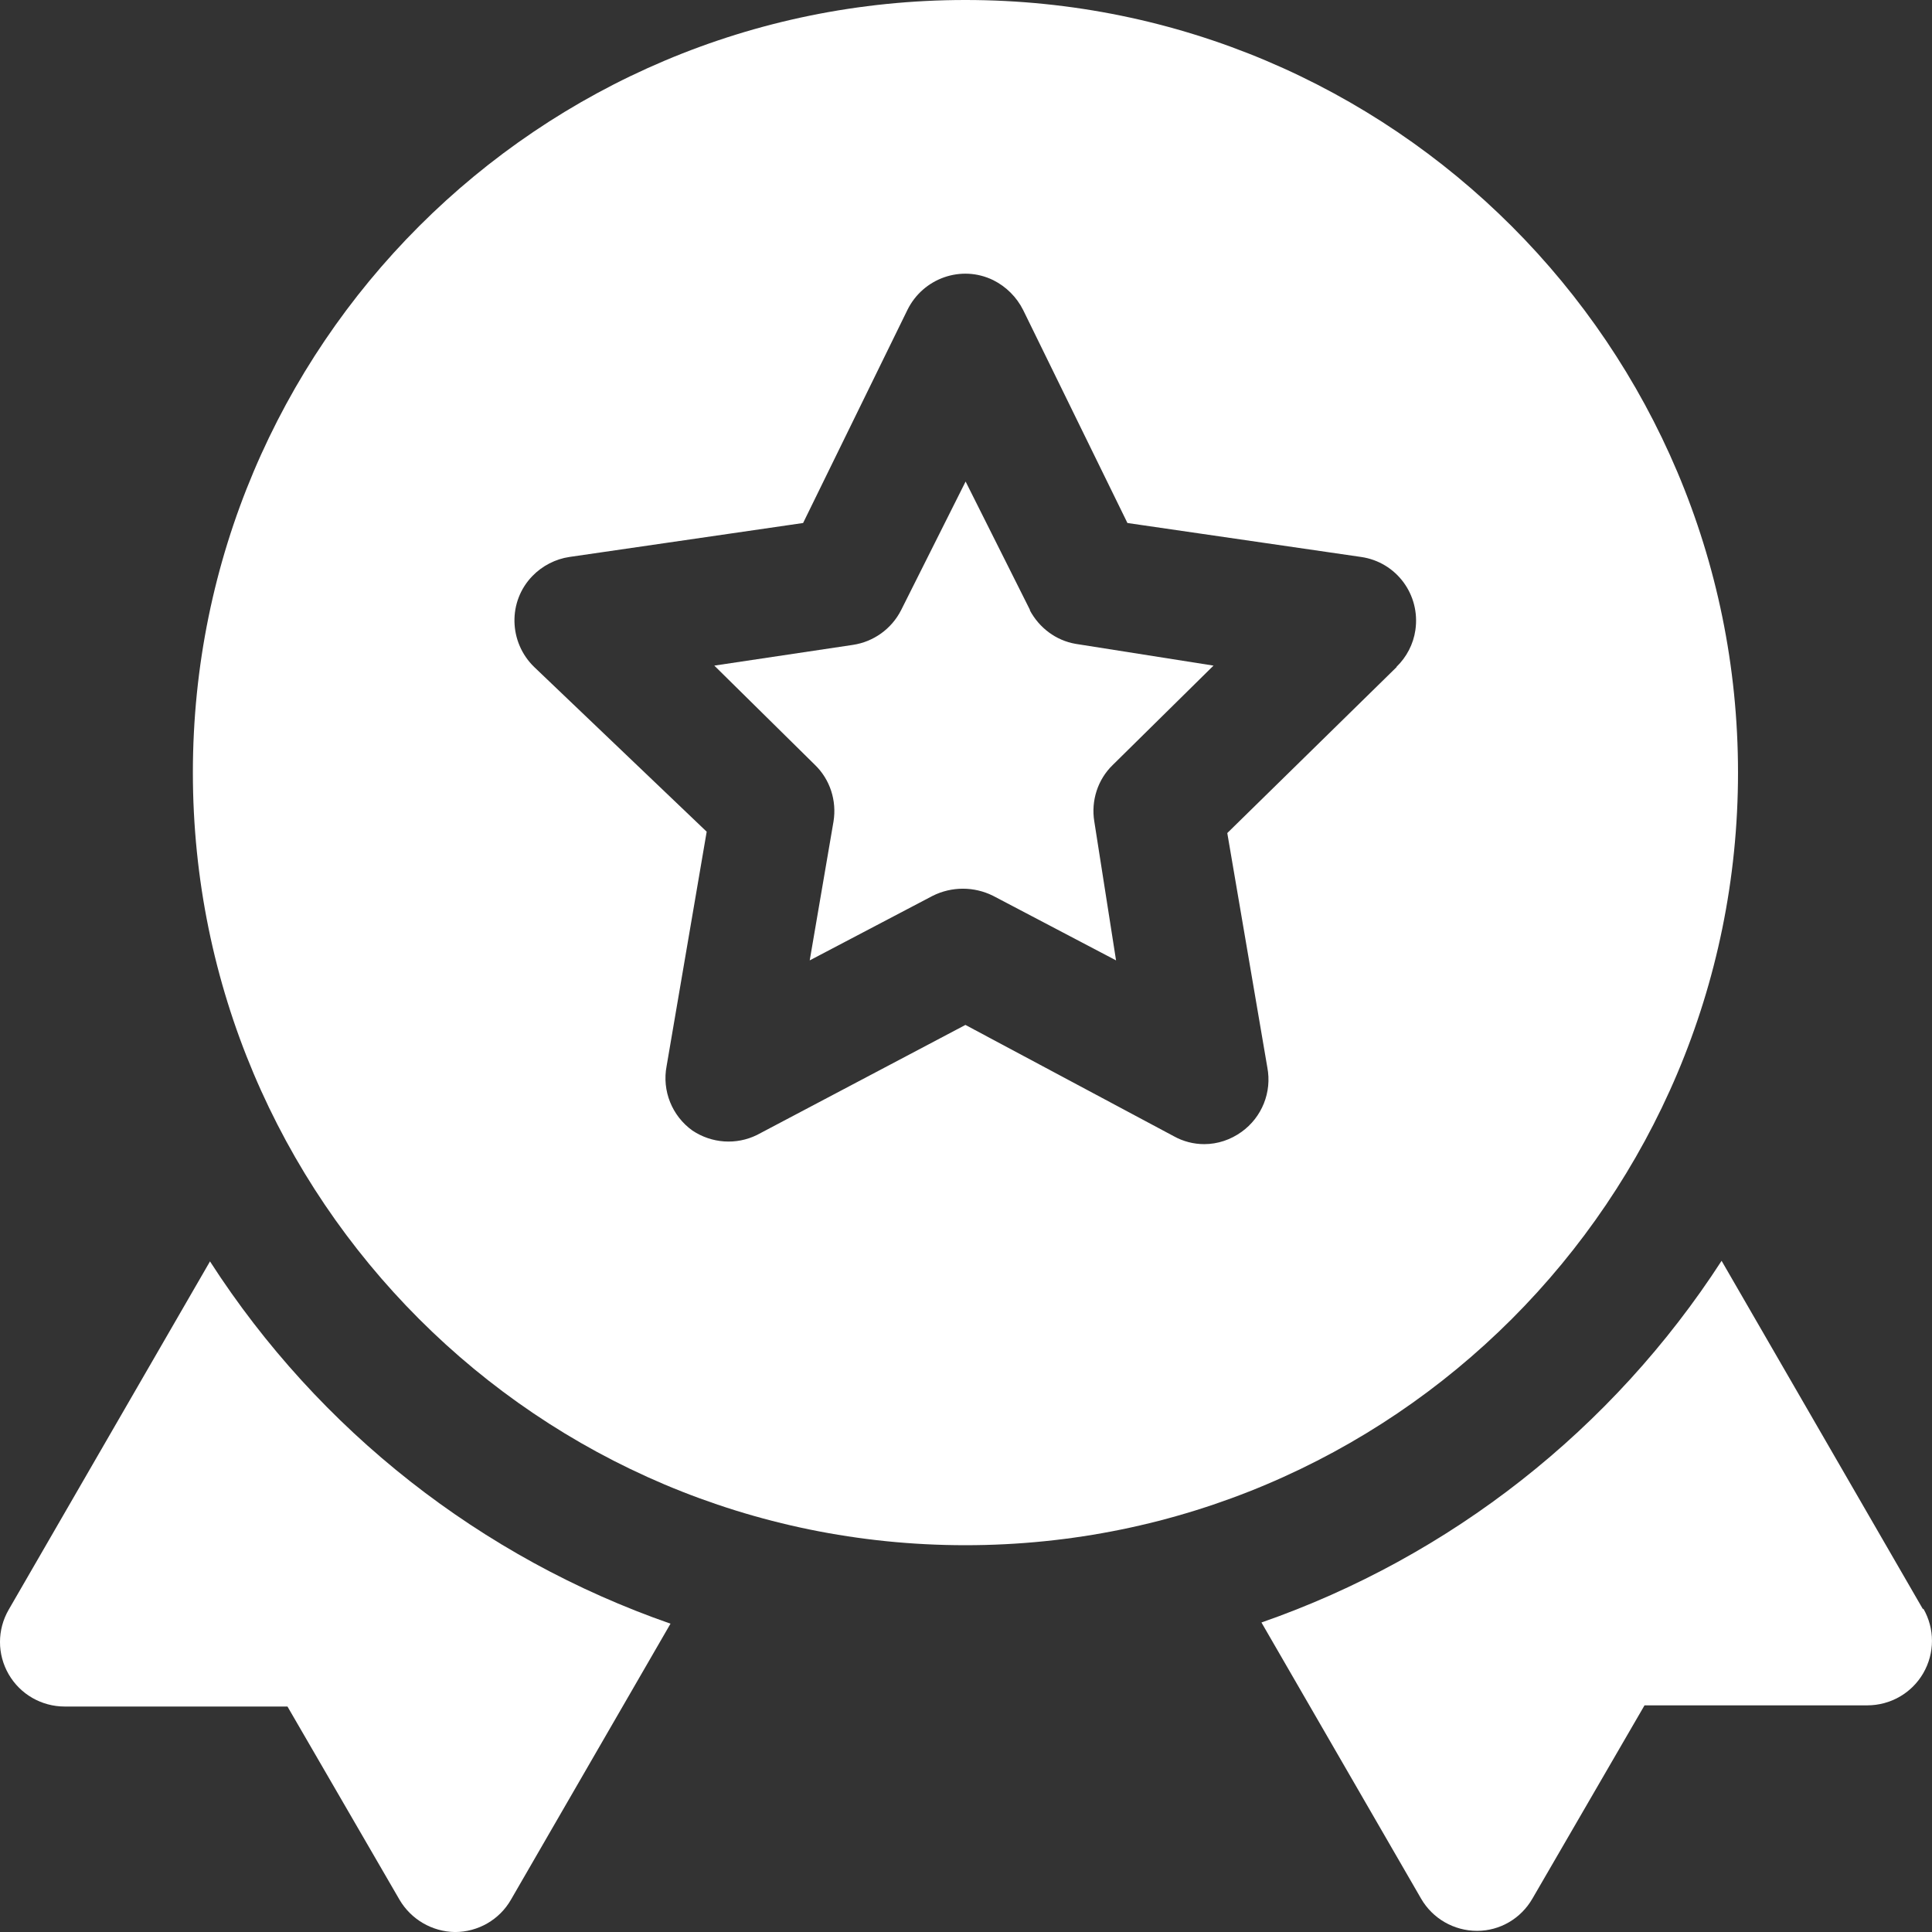
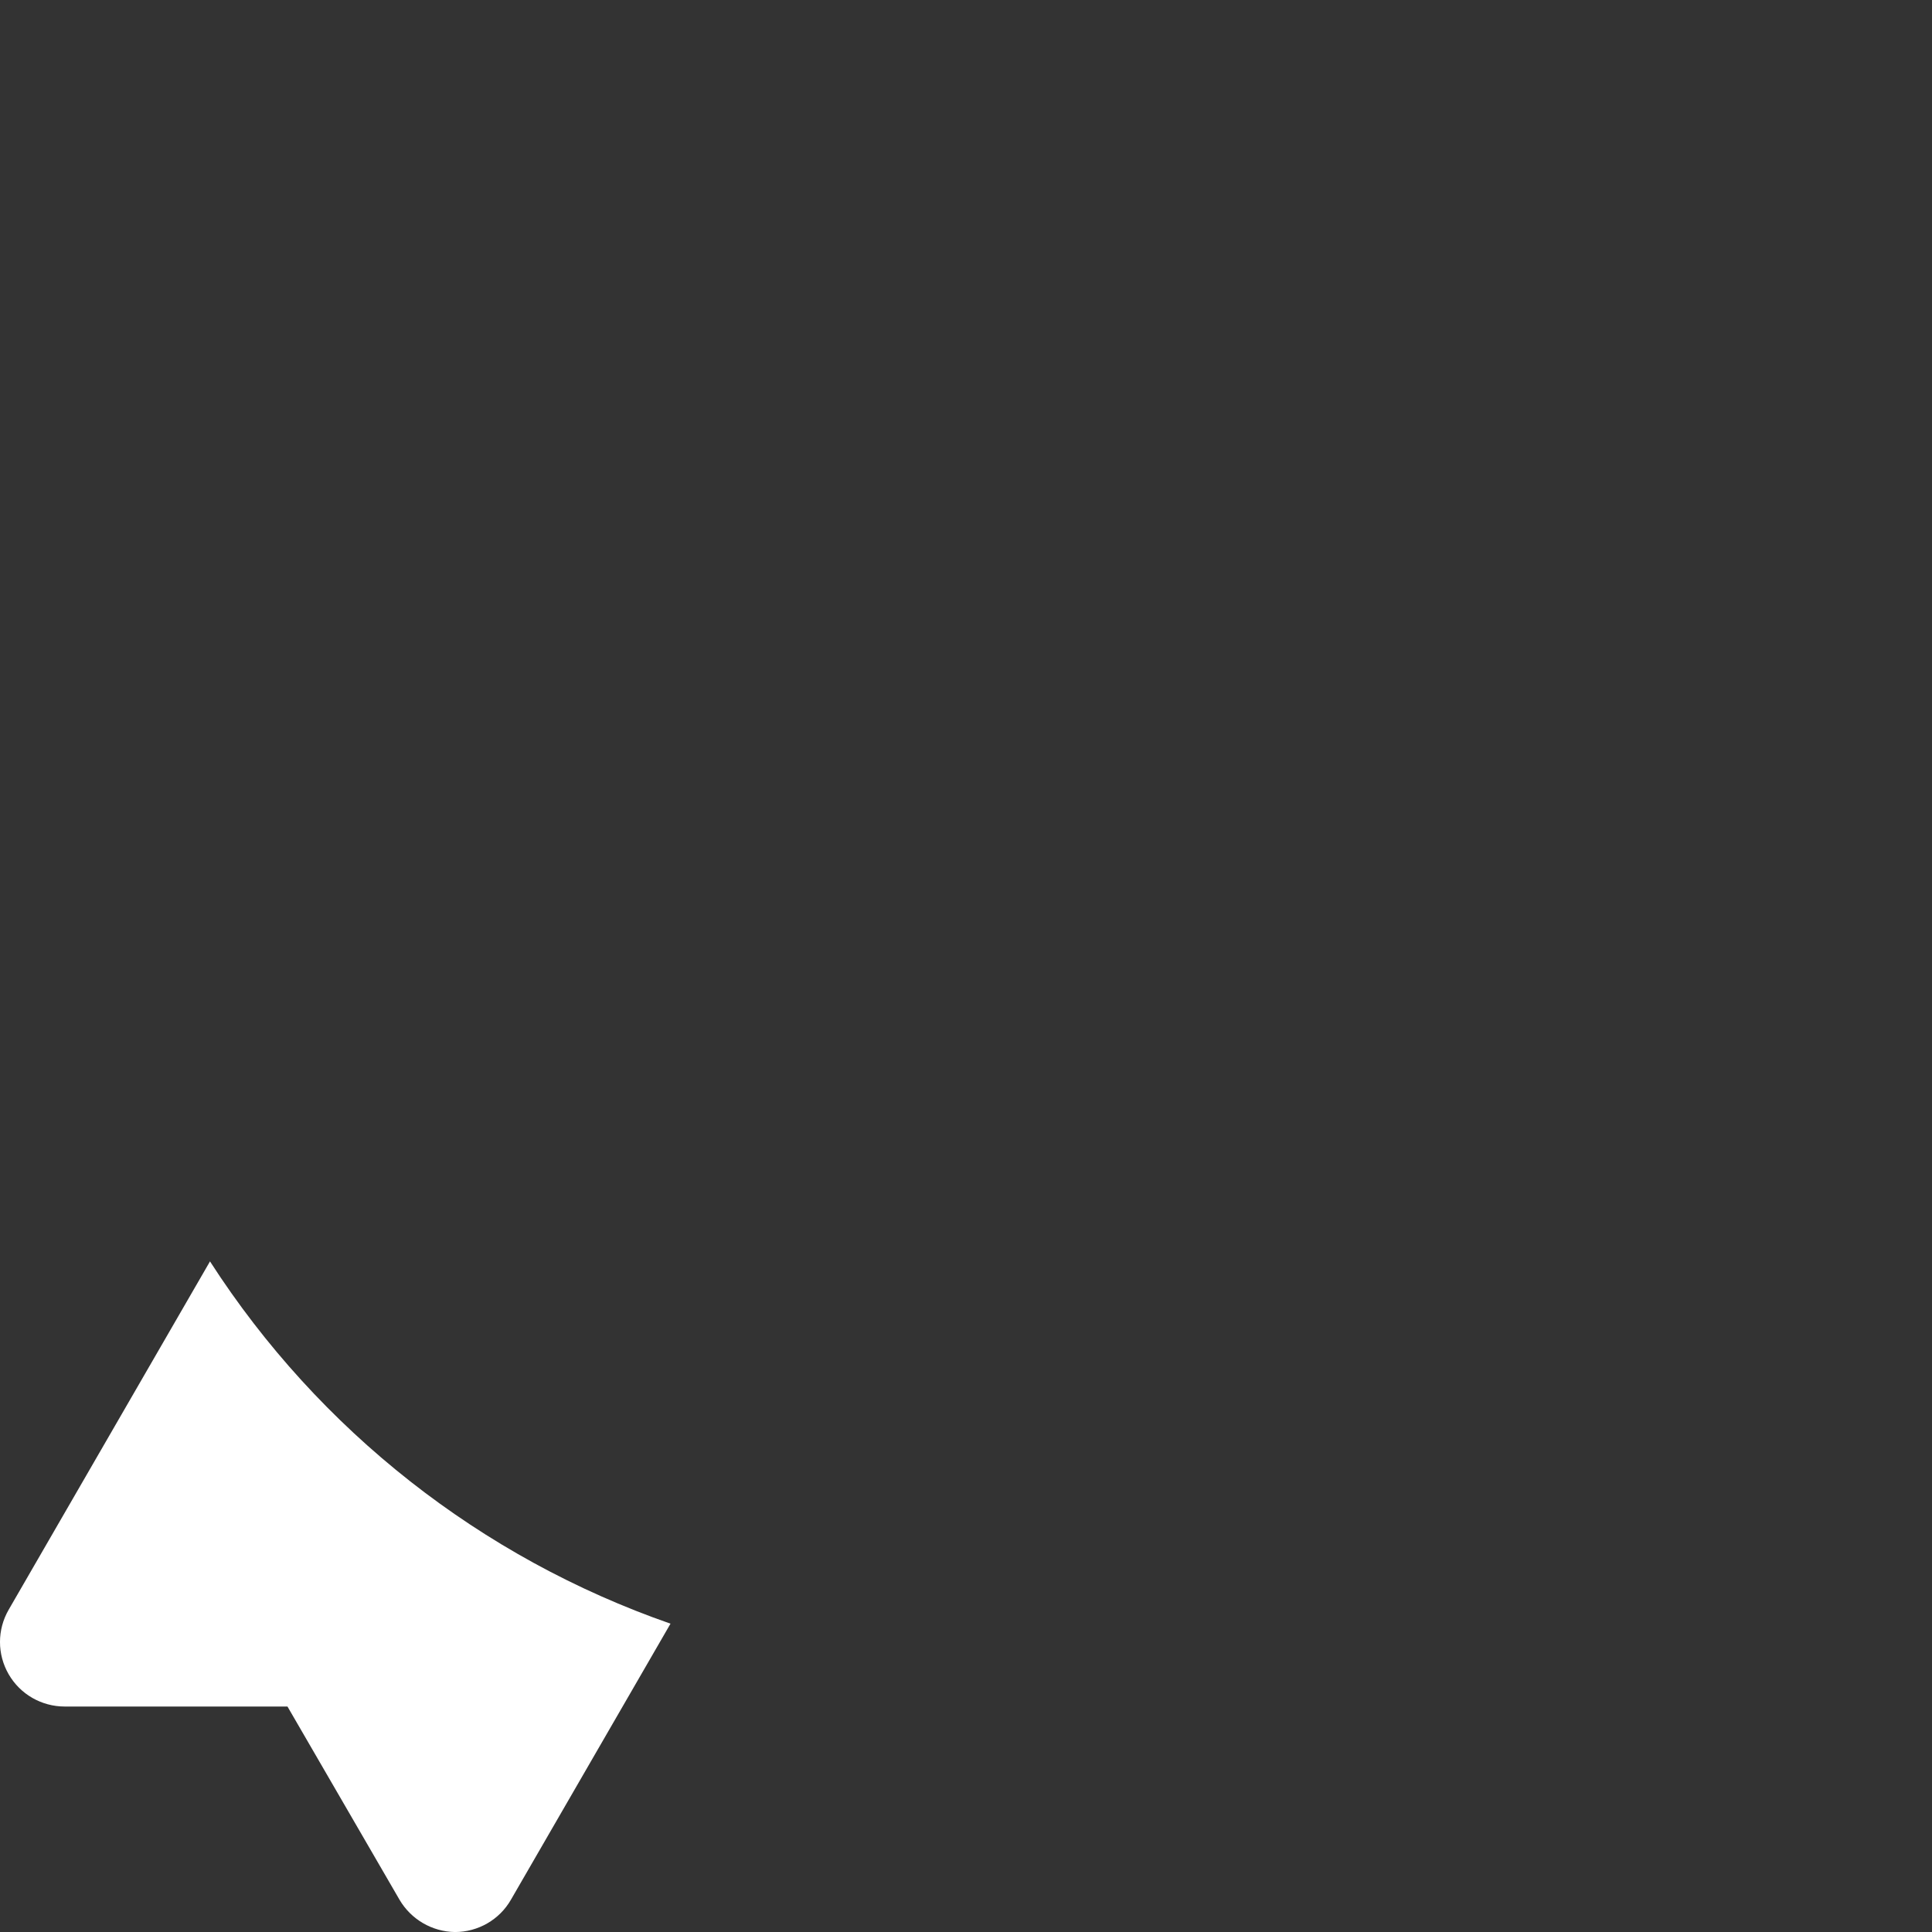
<svg xmlns="http://www.w3.org/2000/svg" width="54" height="54" viewBox="0 0 54 54" fill="none">
  <rect x="0" y="0" width="54" height="54" fill="#333333" stroke="none" />
-   <path d="M53.748 44.979L48.119 35.24C45.072 39.948 40.545 43.508 35.258 45.349L39.719 53.066C40.042 53.626 40.64 53.968 41.285 53.968C41.921 53.968 42.51 53.626 42.832 53.066L45.965 47.665H52.191C52.837 47.665 53.434 47.324 53.757 46.764C54.08 46.204 54.08 45.52 53.757 44.96L53.748 44.979Z" fill="white" />
  <path d="M5.871 35.254L0.242 44.993C-0.081 45.553 -0.081 46.236 0.242 46.796C0.565 47.356 1.163 47.698 1.808 47.698H8.035L11.167 53.099C11.49 53.649 12.078 53.991 12.714 54.001C13.36 54.001 13.958 53.659 14.28 53.099L18.741 45.382C13.445 43.54 8.917 39.981 5.88 35.273L5.871 35.254Z" fill="white" />
-   <path d="M28.792 17.056L26.989 13.459L25.185 17.056C24.919 17.578 24.416 17.939 23.837 18.025L19.965 18.604L22.774 21.375C23.201 21.784 23.391 22.381 23.297 22.96L22.632 26.843L26.068 25.039C26.6 24.773 27.226 24.773 27.758 25.039L31.194 26.843L30.586 22.96C30.491 22.381 30.681 21.784 31.108 21.375L33.918 18.604L30.064 17.996C29.514 17.901 29.048 17.55 28.783 17.056H28.792Z" fill="white" />
-   <path d="M48.578 21.594C48.578 9.672 38.916 0 26.984 0C15.053 0 5.391 9.663 5.391 21.594C5.391 33.526 15.053 43.189 26.984 43.189C38.916 43.189 48.578 33.526 48.578 21.594ZM39.039 18.642L34.303 23.284L35.422 29.834C35.555 30.526 35.271 31.229 34.701 31.637C34.397 31.855 34.037 31.979 33.657 31.979C33.363 31.979 33.069 31.903 32.812 31.76L26.984 28.647L21.157 31.723C20.578 32.007 19.894 31.96 19.353 31.599C18.784 31.191 18.499 30.488 18.632 29.796L19.752 23.246L14.93 18.642C14.218 17.95 14.19 16.81 14.882 16.099C15.158 15.814 15.528 15.624 15.917 15.567L22.447 14.618L25.361 8.666C25.798 7.774 26.87 7.394 27.763 7.831C28.123 8.011 28.418 8.306 28.598 8.666L31.512 14.618L38.042 15.567C39.029 15.709 39.703 16.621 39.561 17.608C39.504 18.006 39.314 18.367 39.029 18.642H39.039Z" fill="white" />
</svg>